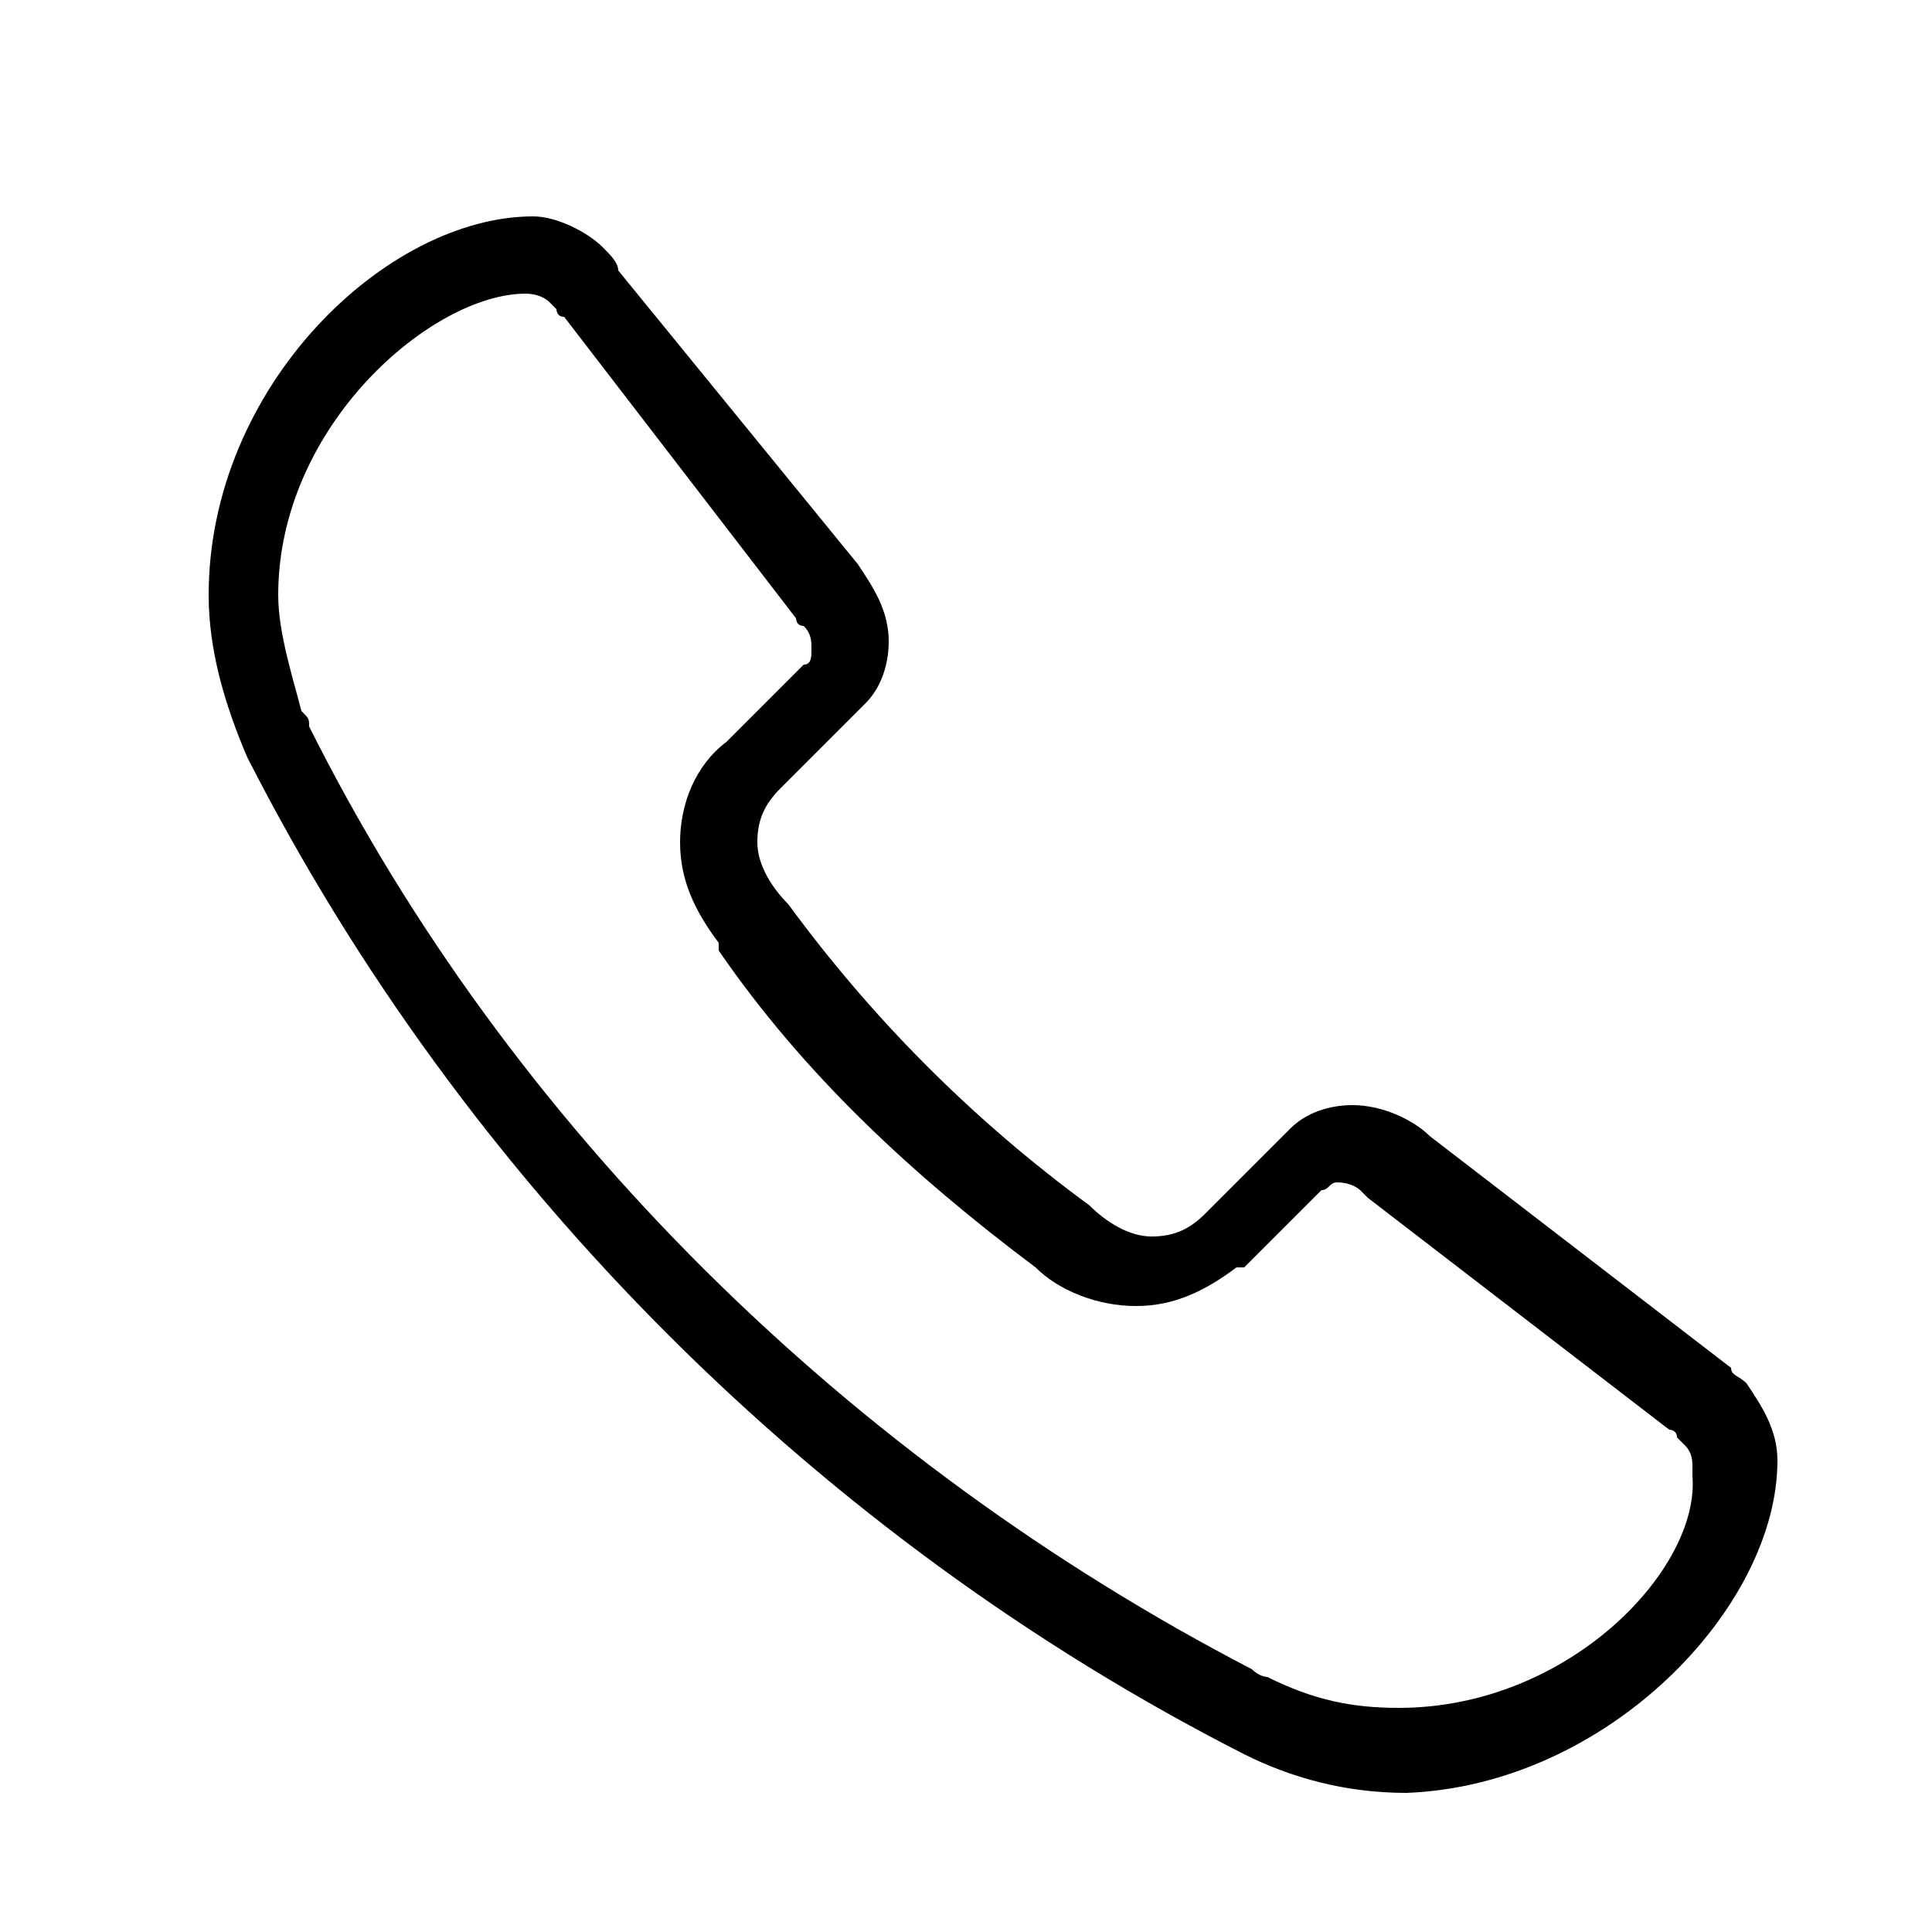
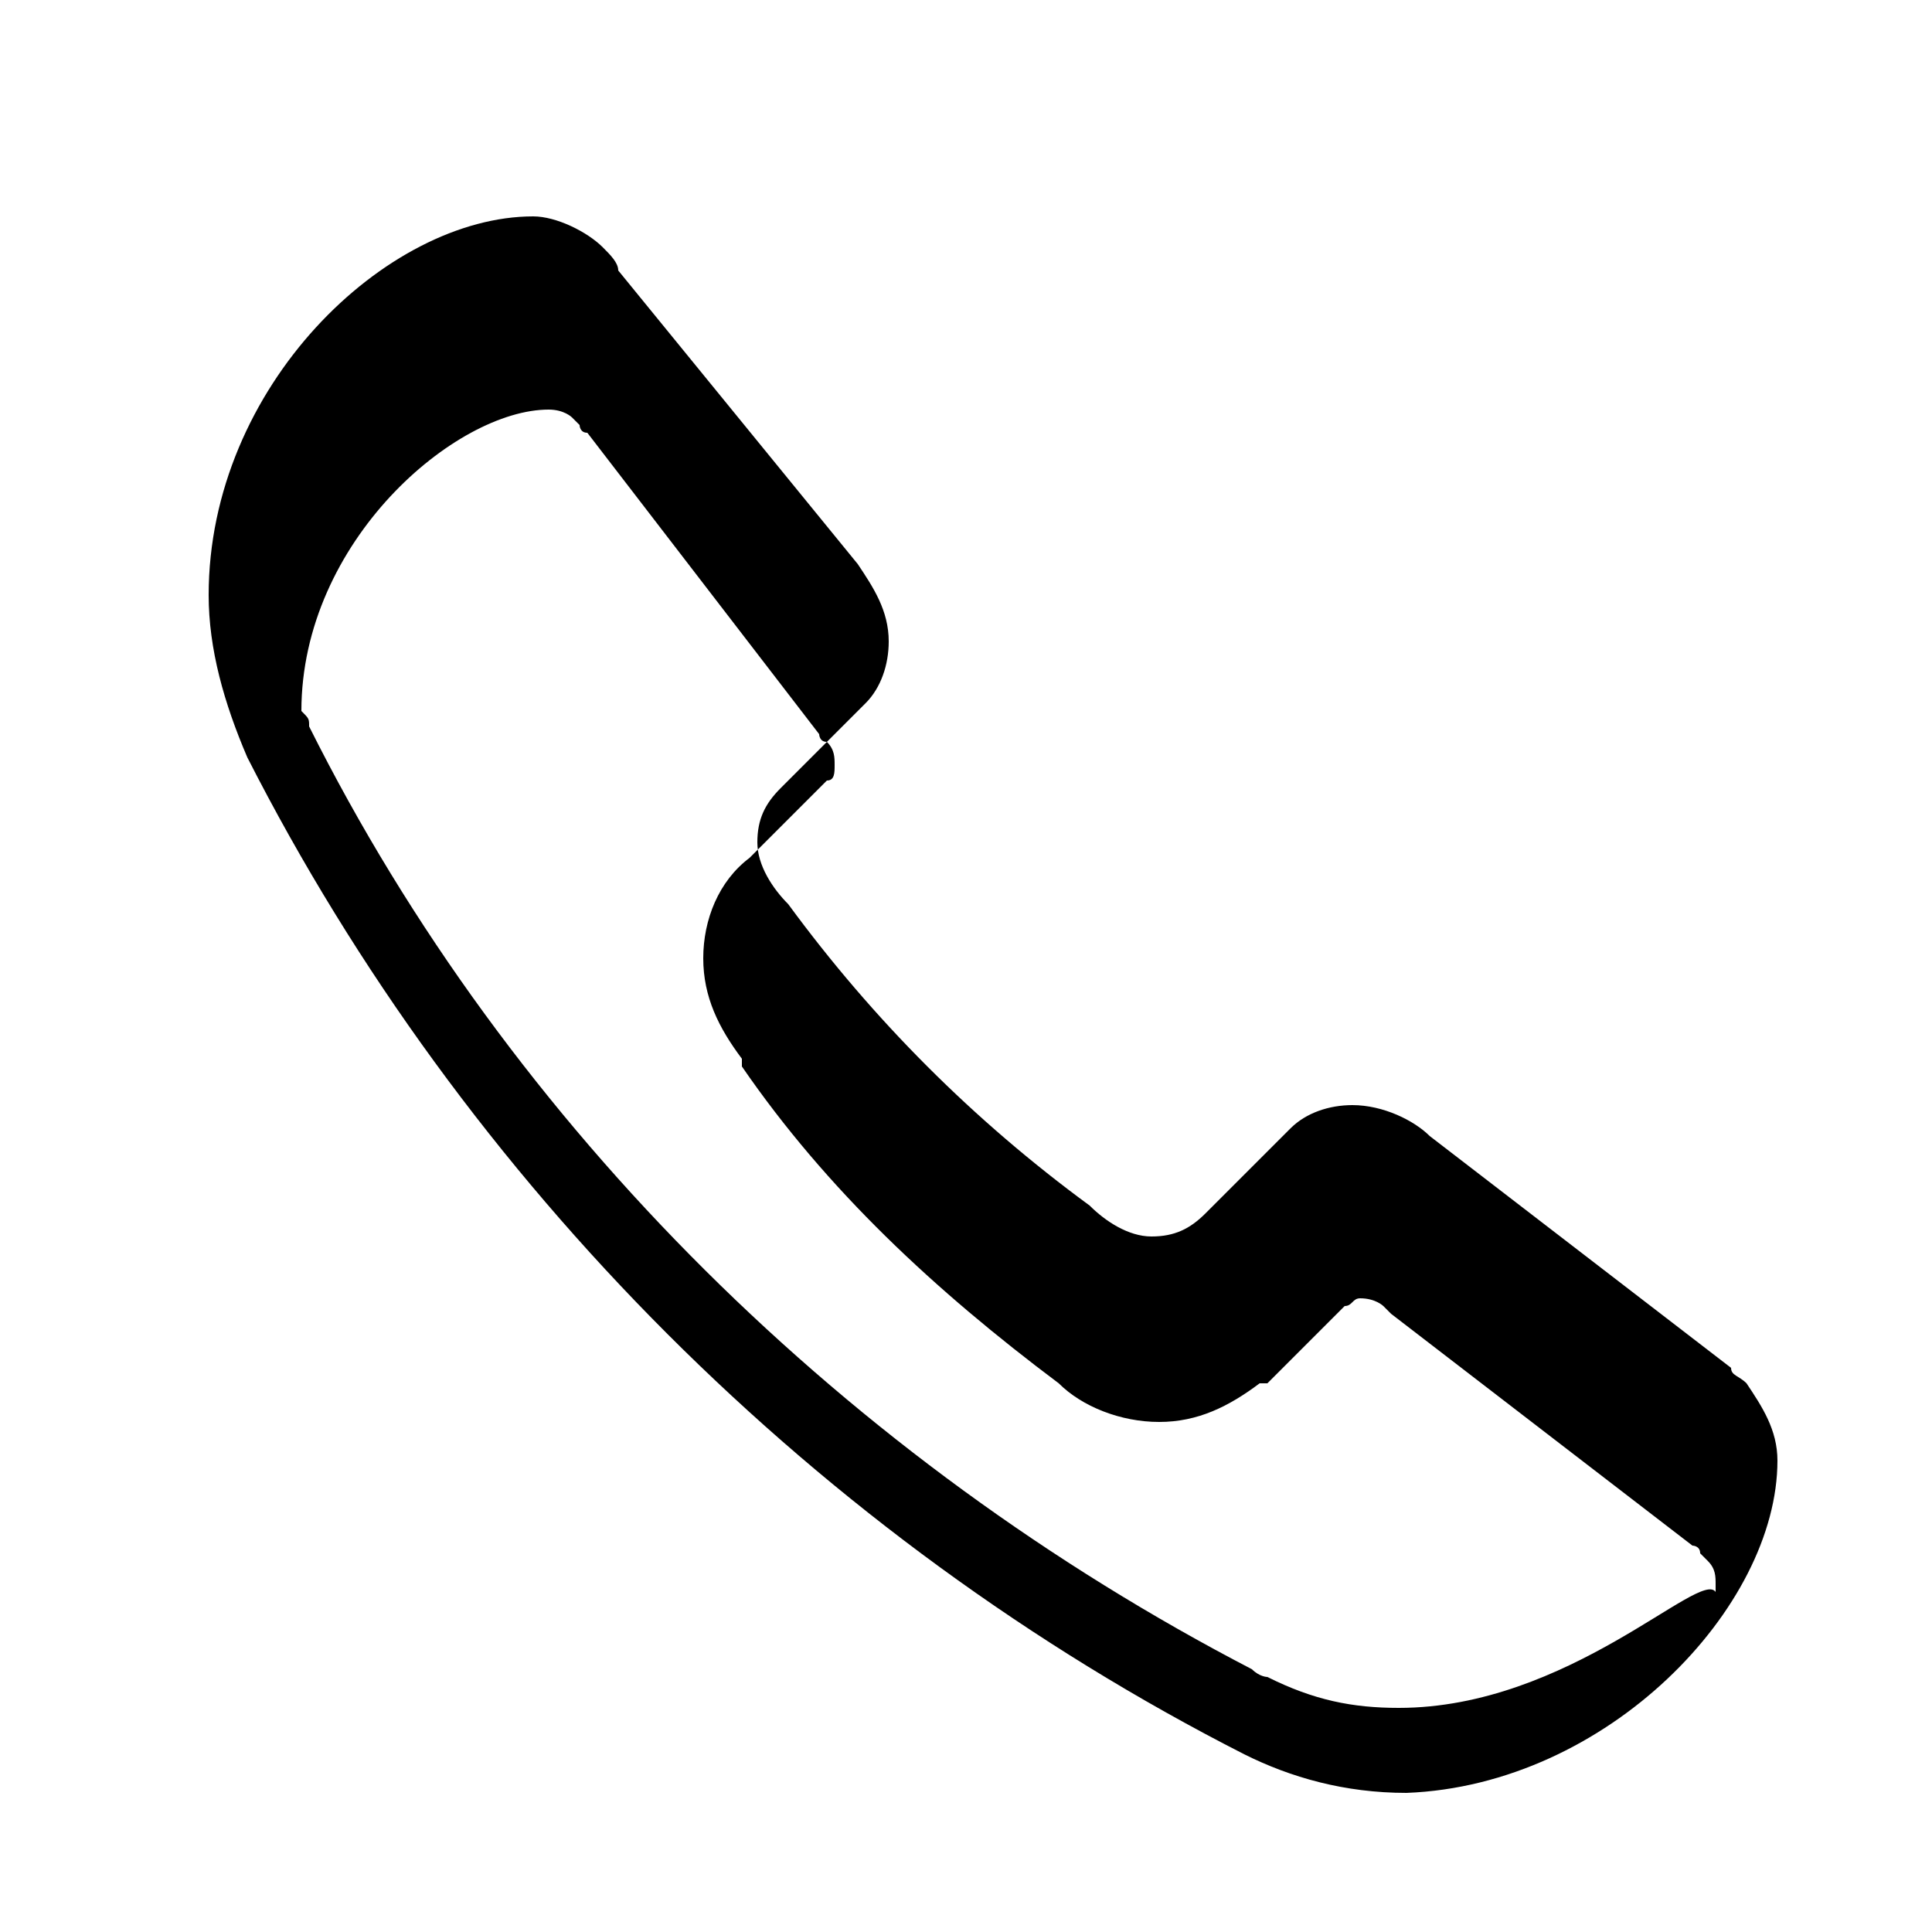
<svg xmlns="http://www.w3.org/2000/svg" t="1710211603276" class="icon" viewBox="0 0 1024 1024" version="1.1" p-id="5328" width="200" height="200">
-   <path d="M942.08 774.144 942.08 774.144c0-16.384-8.192-28.672-16.384-40.96-4.096-4.096-8.192-4.096-8.192-8.192l-159.744-122.88c-8.192-8.192-24.576-16.384-40.96-16.384-12.288 0-24.576 4.096-32.768 12.288l-45.056 45.056 0 0c-8.192 8.192-16.384 12.288-28.672 12.288-12.288 0-24.576-8.192-32.768-16.384-61.44-45.056-114.688-98.304-159.744-159.744-8.192-8.192-16.384-20.48-16.384-32.768 0-12.288 4.096-20.48 12.288-28.672l0 0 45.056-45.056c8.192-8.192 12.288-20.48 12.288-32.768 0-16.384-8.192-28.672-16.384-40.96L327.68 143.36C327.68 139.264 323.584 135.168 319.488 131.072 311.296 122.88 294.912 114.688 282.624 114.688 204.8 114.688 110.592 204.8 110.592 315.392c0 28.672 8.192 57.344 20.48 86.016l0 0c114.688 225.28 303.104 413.696 528.384 528.384l0 0c24.576 12.288 53.248 20.48 86.016 20.48C851.968 946.176 942.08 851.968 942.08 774.144 942.08 774.144 942.08 774.144 942.08 774.144zM741.376 905.216c-24.576 0-45.056-4.096-69.632-16.384 0 0-4.096 0-8.192-4.096-212.992-110.592-393.216-286.72-499.712-499.712 0-4.096 0-4.096-4.096-8.192C155.648 360.448 147.456 335.872 147.456 315.392c0-90.112 81.92-159.744 131.072-159.744 8.192 0 12.288 4.096 12.288 4.096 0 0 0 0 4.096 4.096 0 0 0 4.096 4.096 4.096l122.88 159.744c0 0 0 4.096 4.096 4.096 4.096 4.096 4.096 8.192 4.096 12.288 0 4.096 0 8.192-4.096 8.192l-40.96 40.96c0 0 0 0 0 0-16.384 12.288-24.576 32.768-24.576 53.248 0 20.48 8.192 36.864 20.48 53.248 0 0 0 0 0 4.096 45.056 65.536 102.4 118.784 167.936 167.936 0 0 0 0 0 0 12.288 12.288 32.768 20.48 53.248 20.48 20.48 0 36.864-8.192 53.248-20.48 0 0 0 0 4.096 0l40.96-40.96c4.096 0 4.096-4.096 8.192-4.096 8.192 0 12.288 4.096 12.288 4.096 0 0 4.096 4.096 4.096 4.096l159.744 122.88c0 0 4.096 0 4.096 4.096 0 0 4.096 4.096 4.096 4.096 4.096 4.096 4.096 8.192 4.096 12.288 0 0 0 4.096 0 4.096C901.12 831.488 831.488 905.216 741.376 905.216z" p-id="5329" />
+   <path d="M942.08 774.144 942.08 774.144c0-16.384-8.192-28.672-16.384-40.96-4.096-4.096-8.192-4.096-8.192-8.192l-159.744-122.88c-8.192-8.192-24.576-16.384-40.96-16.384-12.288 0-24.576 4.096-32.768 12.288l-45.056 45.056 0 0c-8.192 8.192-16.384 12.288-28.672 12.288-12.288 0-24.576-8.192-32.768-16.384-61.44-45.056-114.688-98.304-159.744-159.744-8.192-8.192-16.384-20.48-16.384-32.768 0-12.288 4.096-20.48 12.288-28.672l0 0 45.056-45.056c8.192-8.192 12.288-20.48 12.288-32.768 0-16.384-8.192-28.672-16.384-40.96L327.68 143.36C327.68 139.264 323.584 135.168 319.488 131.072 311.296 122.88 294.912 114.688 282.624 114.688 204.8 114.688 110.592 204.8 110.592 315.392c0 28.672 8.192 57.344 20.48 86.016l0 0c114.688 225.28 303.104 413.696 528.384 528.384l0 0c24.576 12.288 53.248 20.48 86.016 20.48C851.968 946.176 942.08 851.968 942.08 774.144 942.08 774.144 942.08 774.144 942.08 774.144zM741.376 905.216c-24.576 0-45.056-4.096-69.632-16.384 0 0-4.096 0-8.192-4.096-212.992-110.592-393.216-286.72-499.712-499.712 0-4.096 0-4.096-4.096-8.192c0-90.112 81.92-159.744 131.072-159.744 8.192 0 12.288 4.096 12.288 4.096 0 0 0 0 4.096 4.096 0 0 0 4.096 4.096 4.096l122.88 159.744c0 0 0 4.096 4.096 4.096 4.096 4.096 4.096 8.192 4.096 12.288 0 4.096 0 8.192-4.096 8.192l-40.96 40.96c0 0 0 0 0 0-16.384 12.288-24.576 32.768-24.576 53.248 0 20.48 8.192 36.864 20.48 53.248 0 0 0 0 0 4.096 45.056 65.536 102.4 118.784 167.936 167.936 0 0 0 0 0 0 12.288 12.288 32.768 20.48 53.248 20.48 20.48 0 36.864-8.192 53.248-20.48 0 0 0 0 4.096 0l40.96-40.96c4.096 0 4.096-4.096 8.192-4.096 8.192 0 12.288 4.096 12.288 4.096 0 0 4.096 4.096 4.096 4.096l159.744 122.88c0 0 4.096 0 4.096 4.096 0 0 4.096 4.096 4.096 4.096 4.096 4.096 4.096 8.192 4.096 12.288 0 0 0 4.096 0 4.096C901.12 831.488 831.488 905.216 741.376 905.216z" p-id="5329" />
</svg>